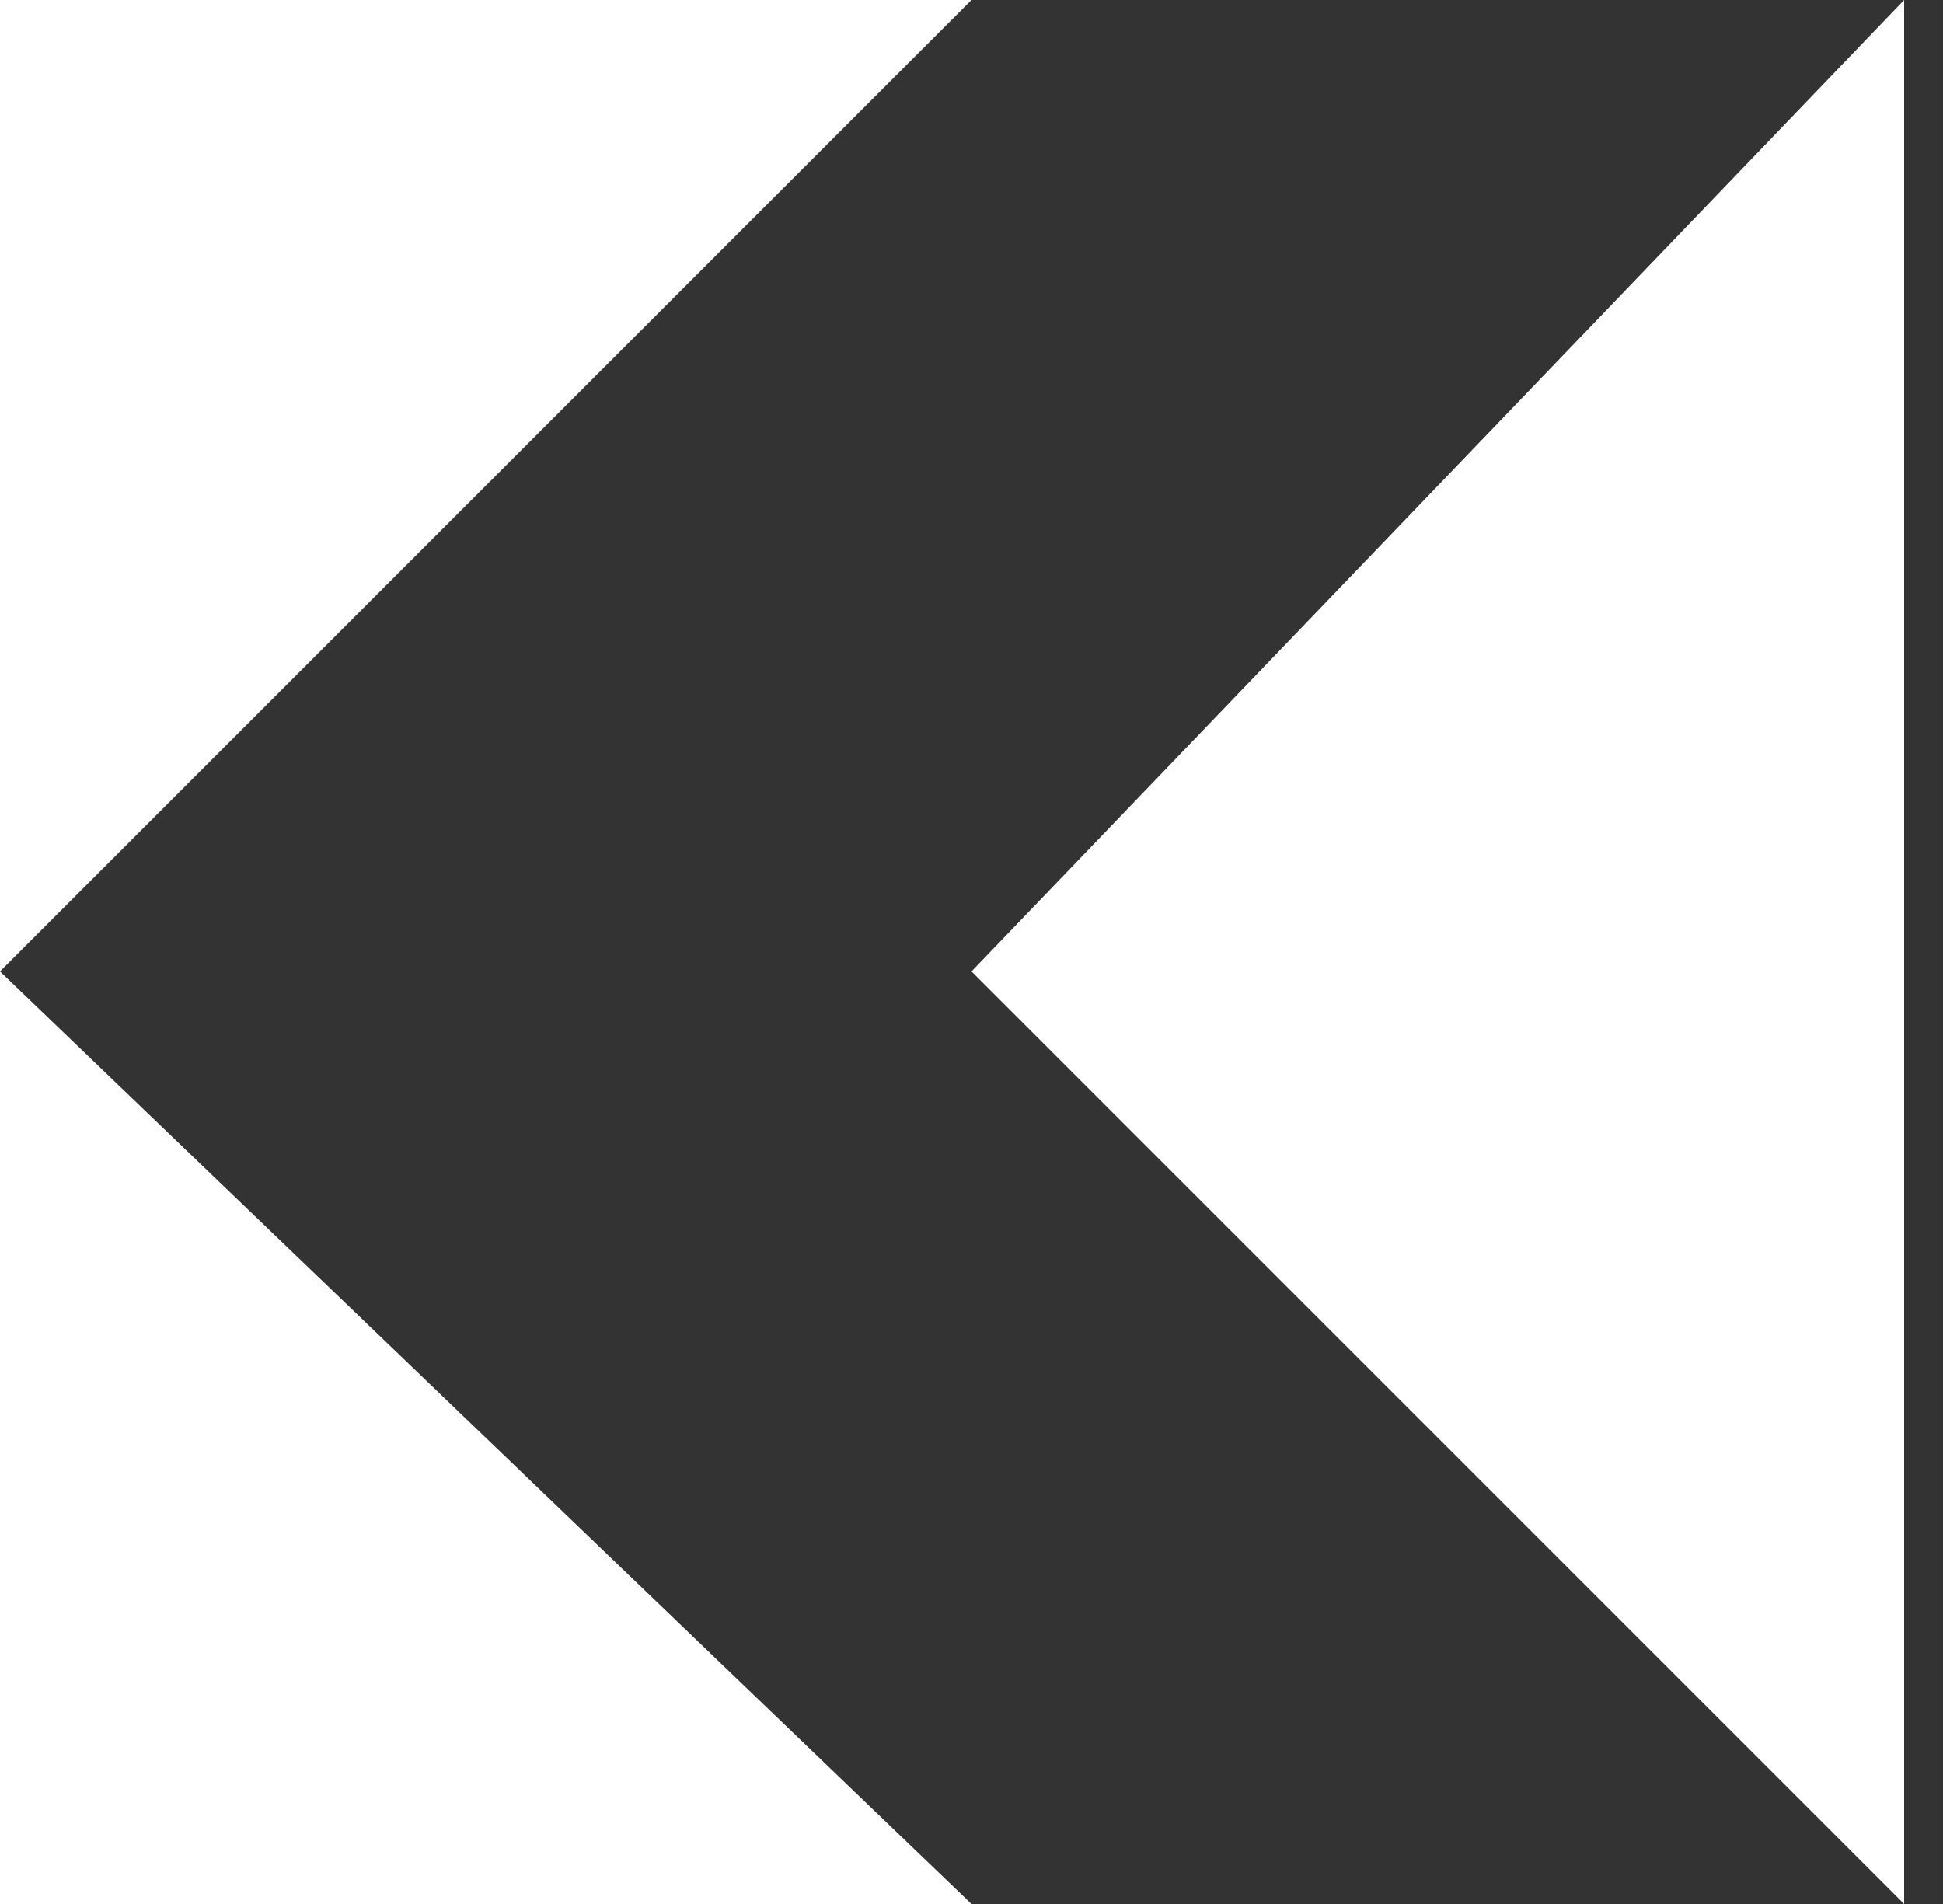
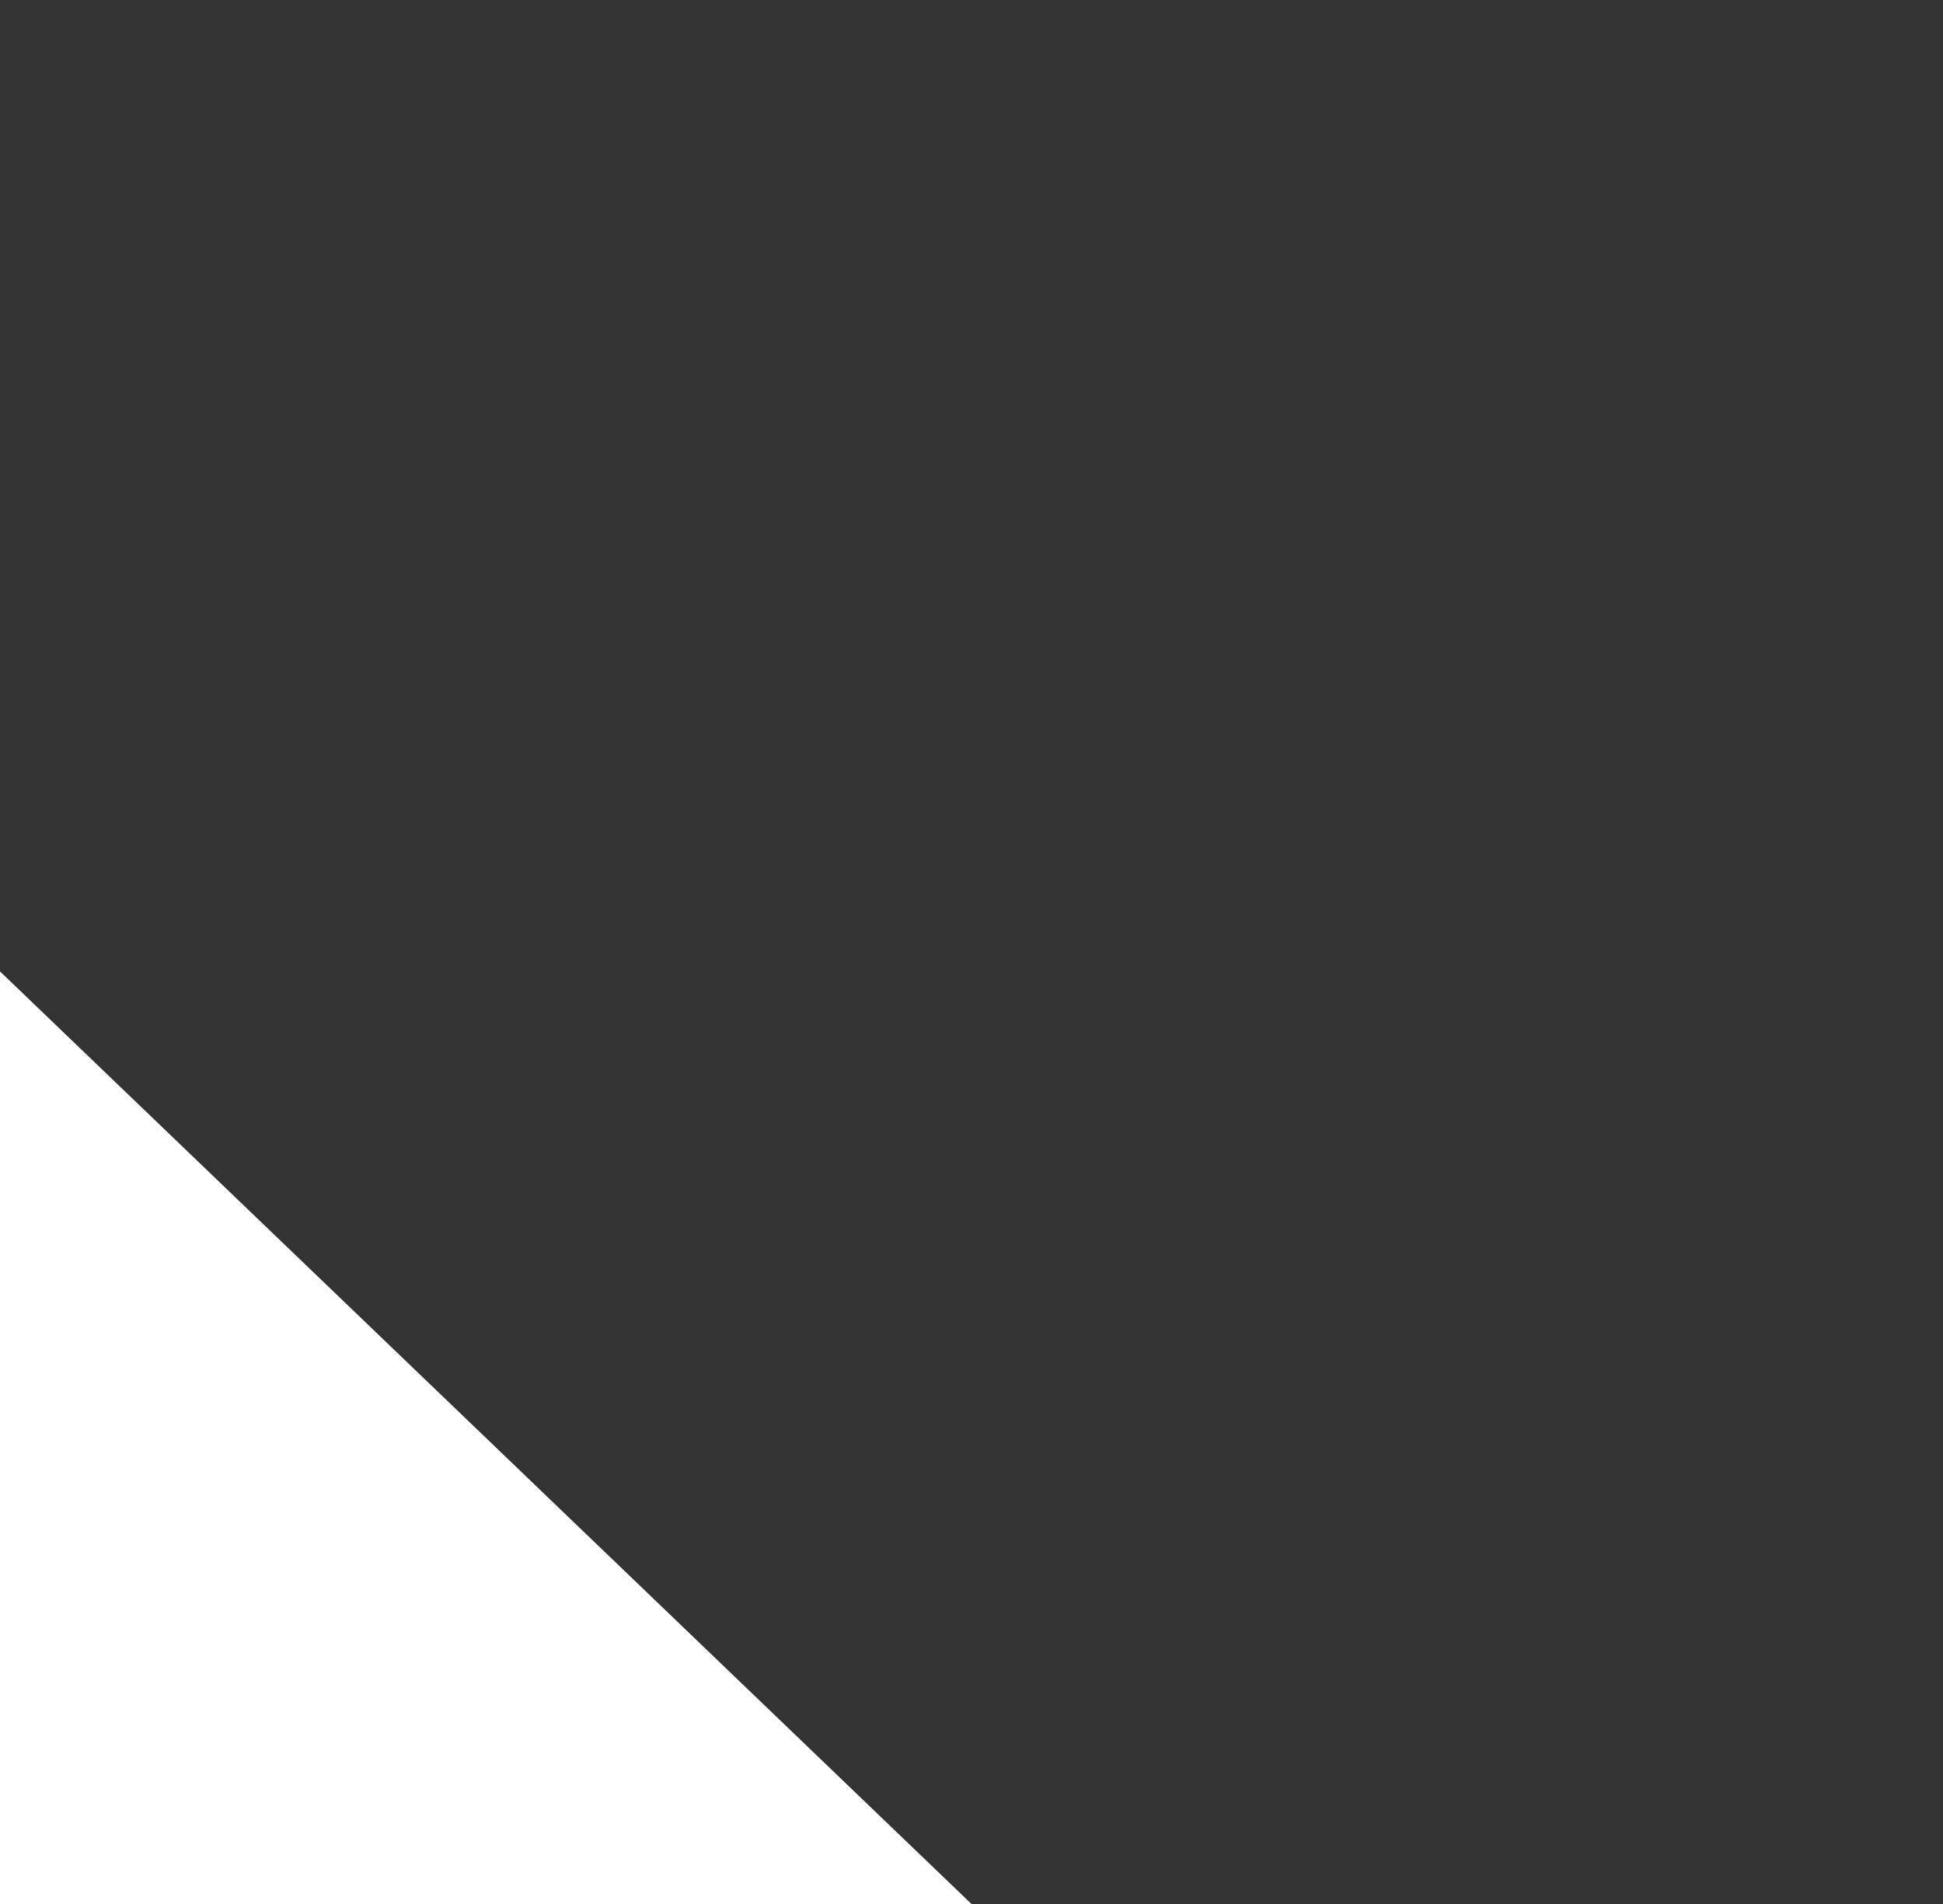
<svg xmlns="http://www.w3.org/2000/svg" id="Ebene_1" data-name="Ebene 1" viewBox="0 0 5 4.9">
  <rect x="0" y="0" width="5" height="4.9" fill="#333333" stroke="none" />
  <defs>
    <style>.cls-1{fill:#fff;}</style>
  </defs>
  <title>Zeichenfläche 1</title>
-   <polygon class="cls-1" points="2.5 2.5 4.9 4.9 4.9 0 2.5 2.5" />
-   <polygon class="cls-1" points="2.5 0 0 0 0 2.5 2.5 0" />
  <polygon class="cls-1" points="2.5 4.9 0 2.5 0 4.9 2.5 4.9" />
</svg>